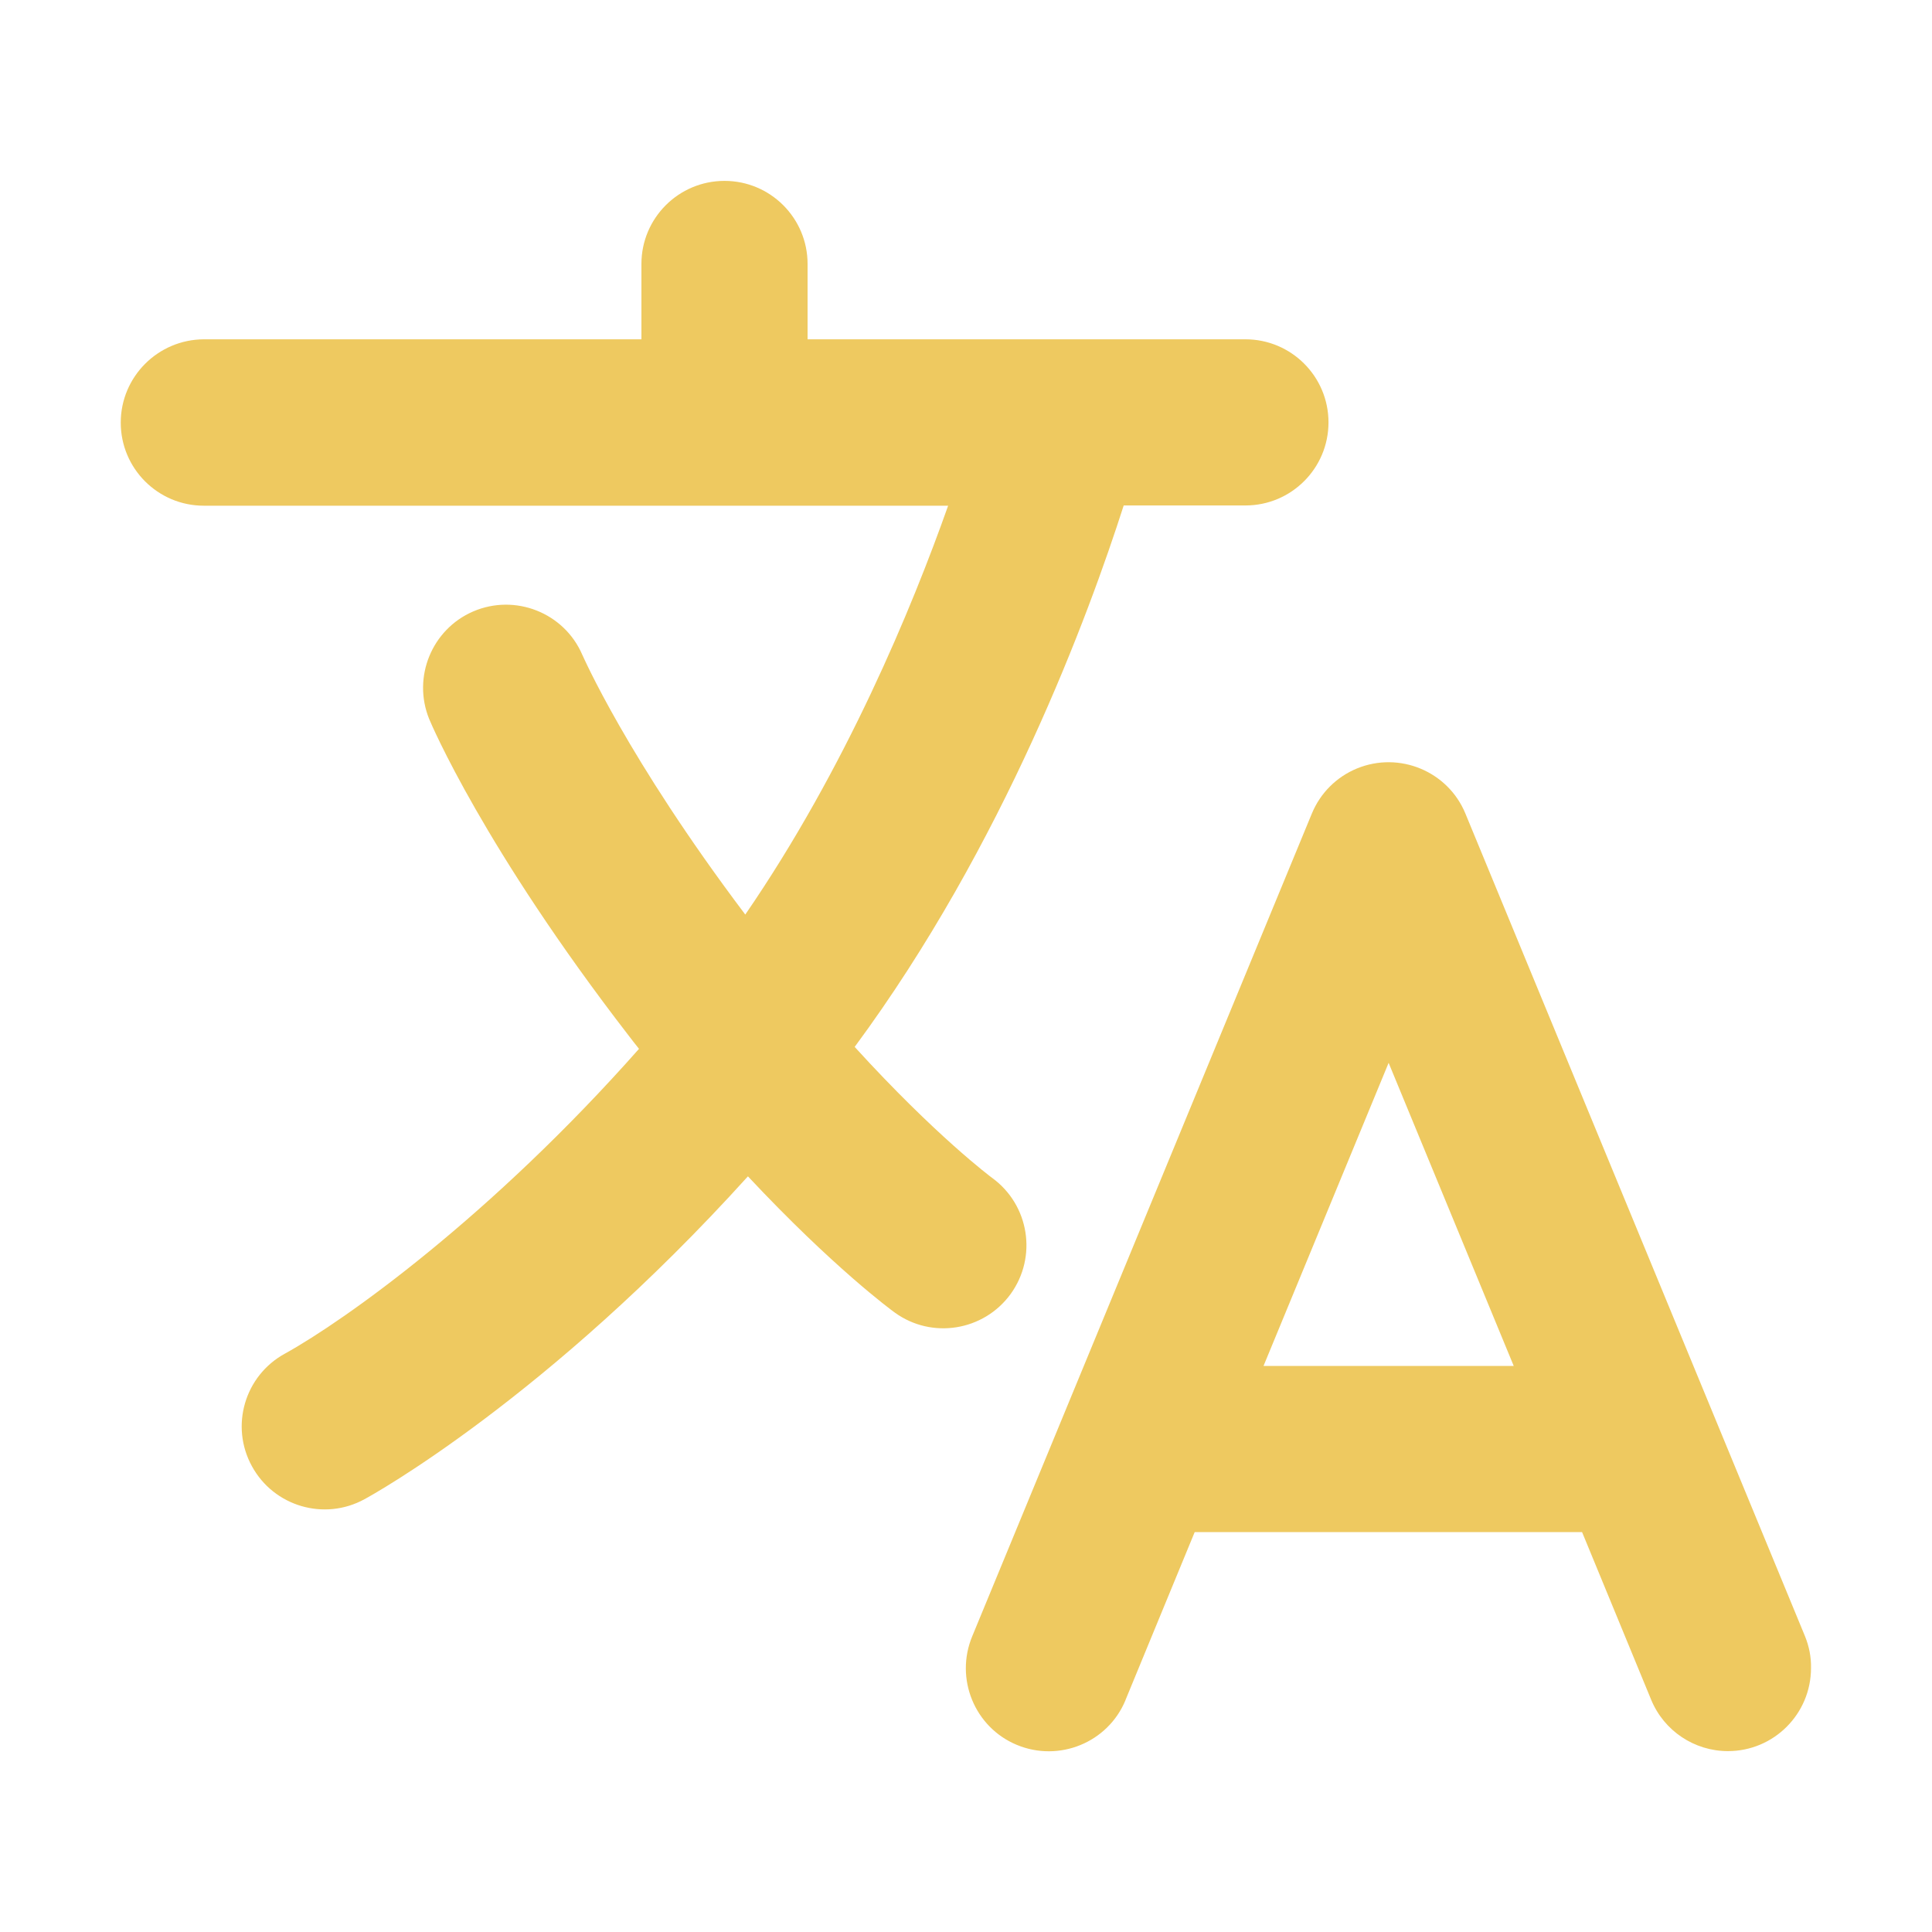
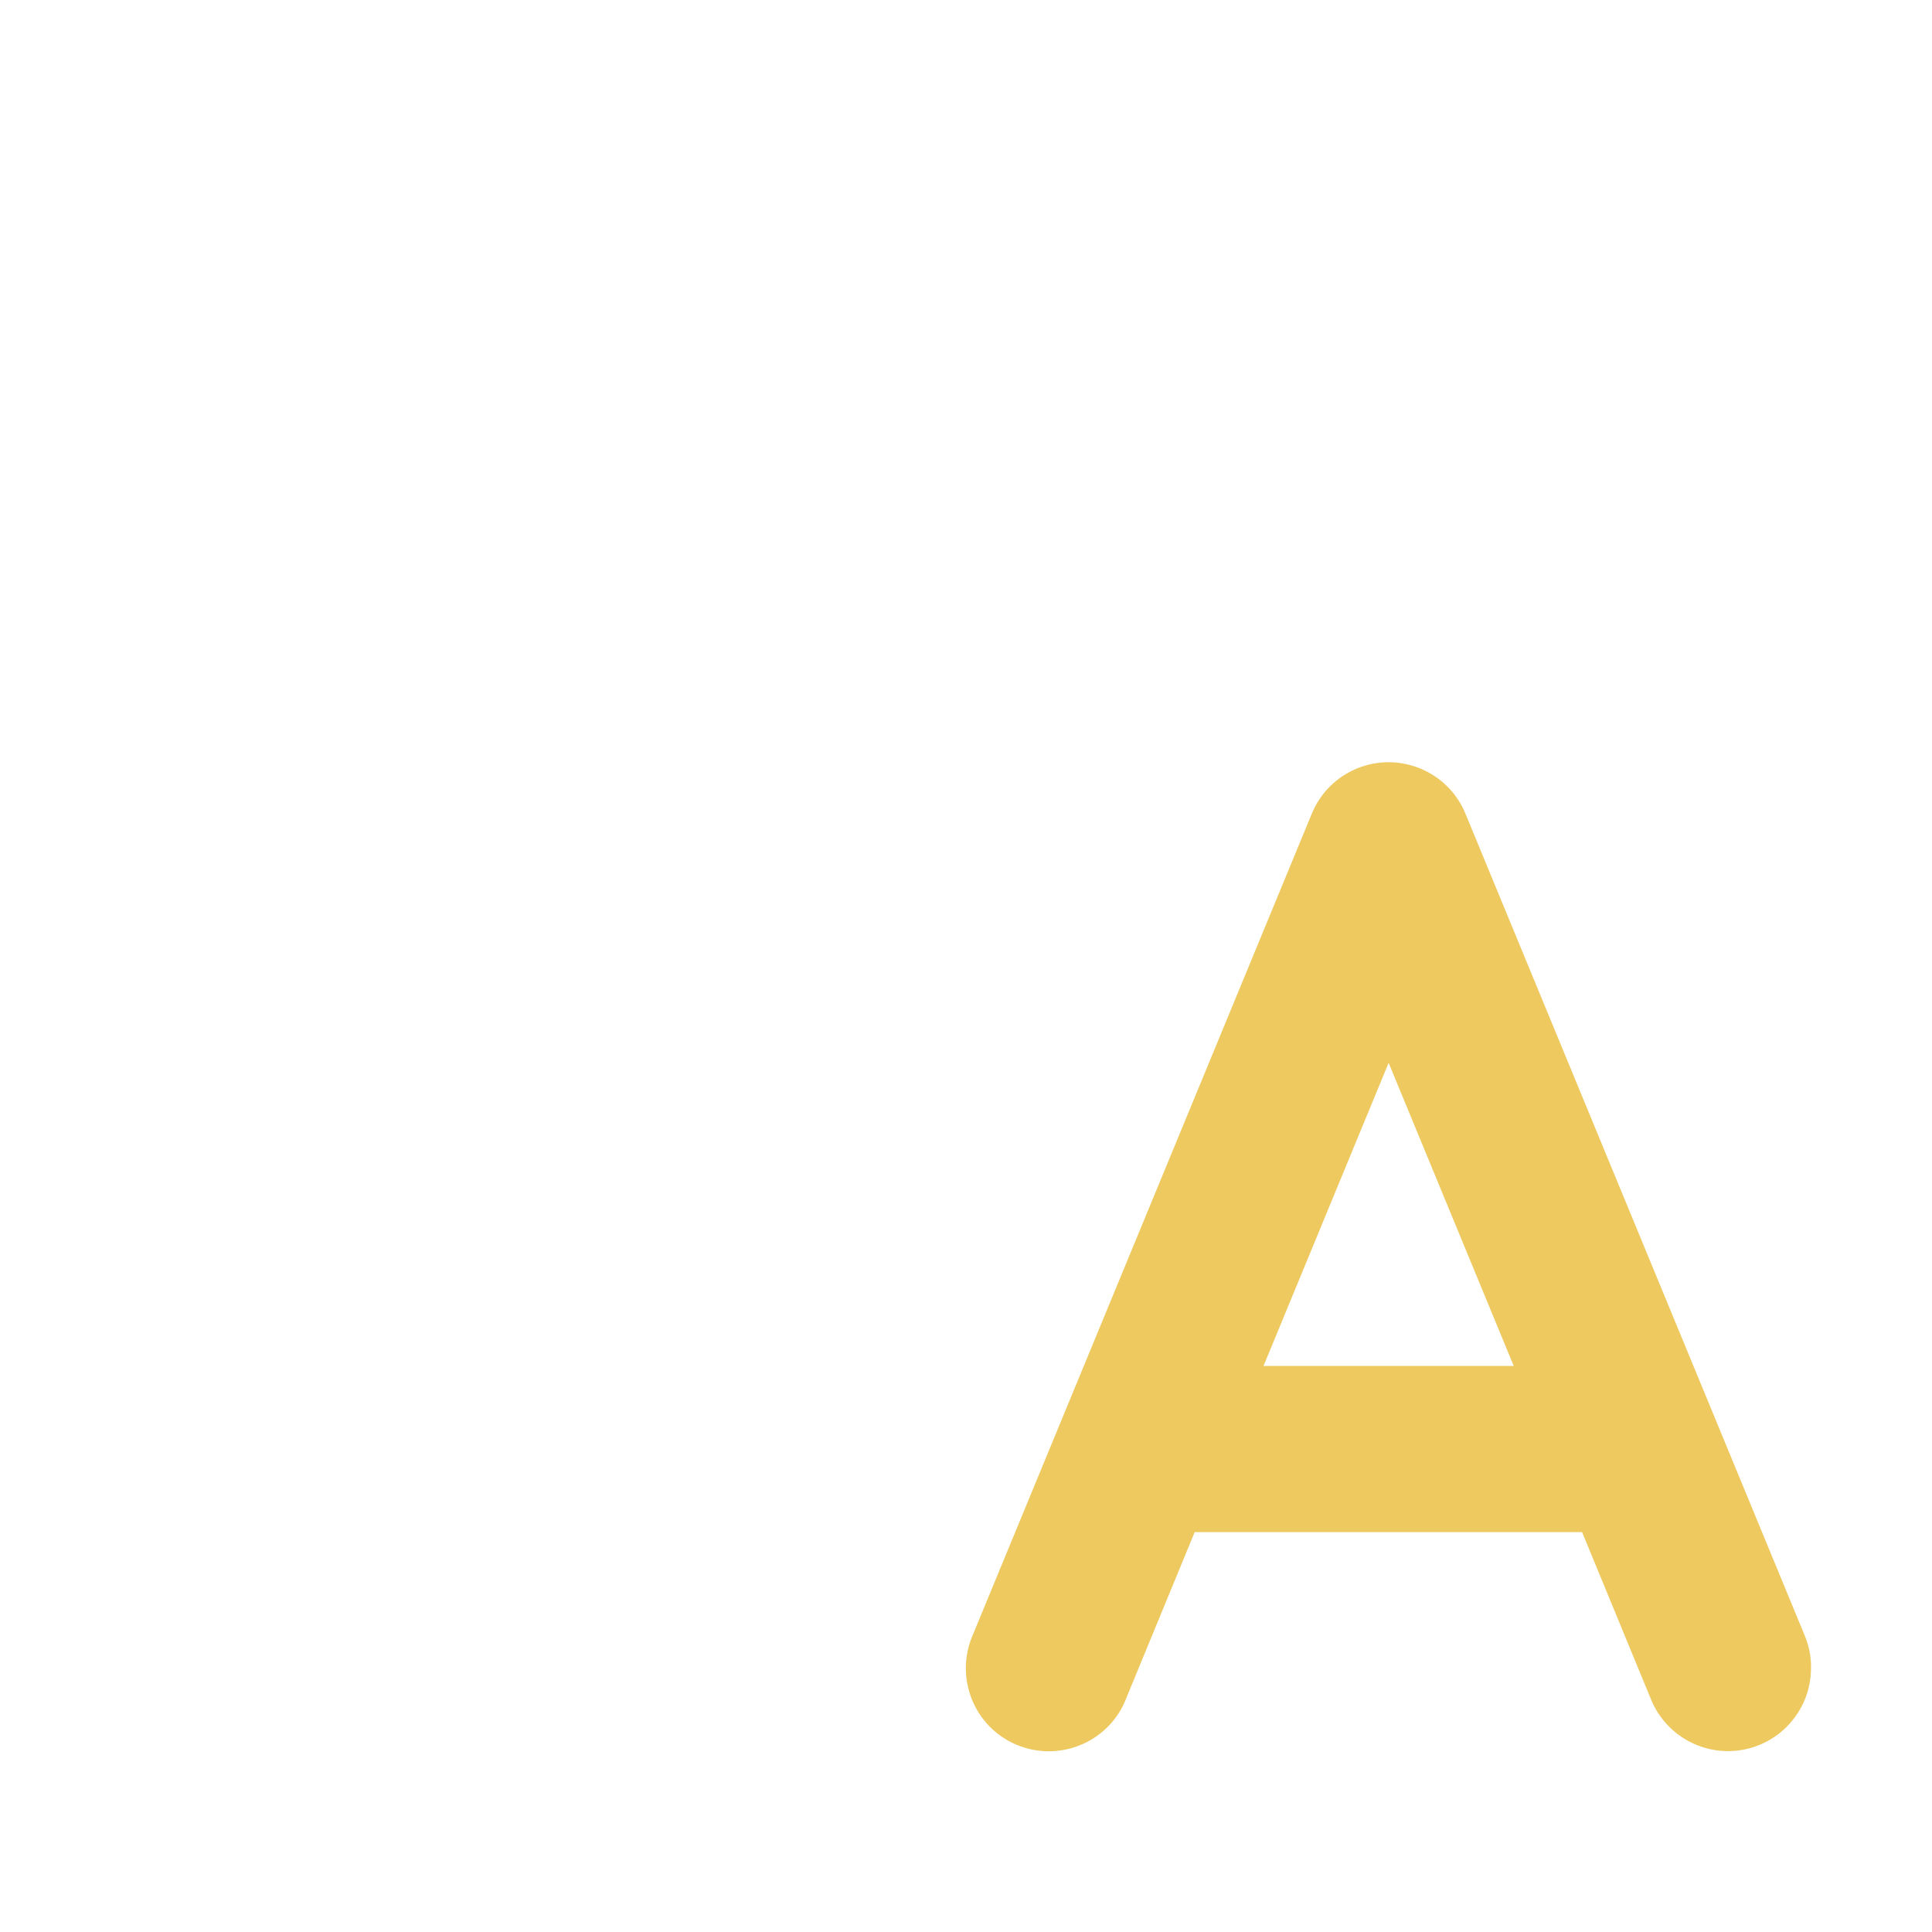
<svg xmlns="http://www.w3.org/2000/svg" version="1.1" id="Layer_1" x="0px" y="0px" viewBox="0 0 800 800" style="enable-background:new 0 0 800 800;" xml:space="preserve">
  <style type="text/css">
	.st0{fill:#EEC960;}
</style>
  <path class="st0" d="M747.4,677.5L606.8,336.9c-7.2-17.5-27.3-25.9-44.9-18.7c-8.5,3.5-15.2,10.2-18.7,18.7L402.6,677.5  c-7.3,17.5,0.9,37.7,18.4,45c17.5,7.3,37.7-0.9,45-18.4c0-0.1,0.1-0.2,0.1-0.3l28.6-69.4h160.4l28.6,69.4  c5.3,12.9,17.9,21.3,31.8,21.3c19,0,34.4-15.4,34.4-34.4C750,686.1,749.1,681.7,747.4,677.5L747.4,677.5z M523.2,565.6L575,440.1  l51.8,125.5H523.2z" />
-   <path class="st0" d="M418.5,535.8c11.1-15.4,7.7-36.8-7.6-48c-0.3-0.2-23.4-17.4-57-54.3c62-83.9,97-179.3,111.4-224.2h50.4  c19,0,34.4-15.4,34.4-34.4s-15.4-34.4-34.4-34.4H334.4v-31.2c0-19-15.4-34.4-34.4-34.4s-34.4,15.4-34.4,34.4v31.2H84.4  C65.4,140.6,50,156,50,175s15.4,34.4,34.4,34.4h308.2c-14.9,42.1-42.3,108.6-84,169.3c-49.1-65.1-67.3-107.3-67.5-107.6  c-7.5-17.4-27.8-25.4-45.2-17.9c-17.1,7.4-25.2,27.2-18.2,44.5c0.9,2.2,22.7,53.5,82.6,131.1c1.4,1.9,2.9,3.7,4.3,5.5  c-61.3,69.3-121.5,112.3-146.6,126.2c-16.7,9.1-22.8,30-13.7,46.6c9.1,16.7,30,22.8,46.6,13.7l0,0c3.4-1.8,75.9-42,158.8-133.7  c35.2,37.6,59.4,55.4,60.8,56.4C385.8,554.6,407.3,551.2,418.5,535.8C418.5,535.8,418.5,535.8,418.5,535.8L418.5,535.8z" />
</svg>